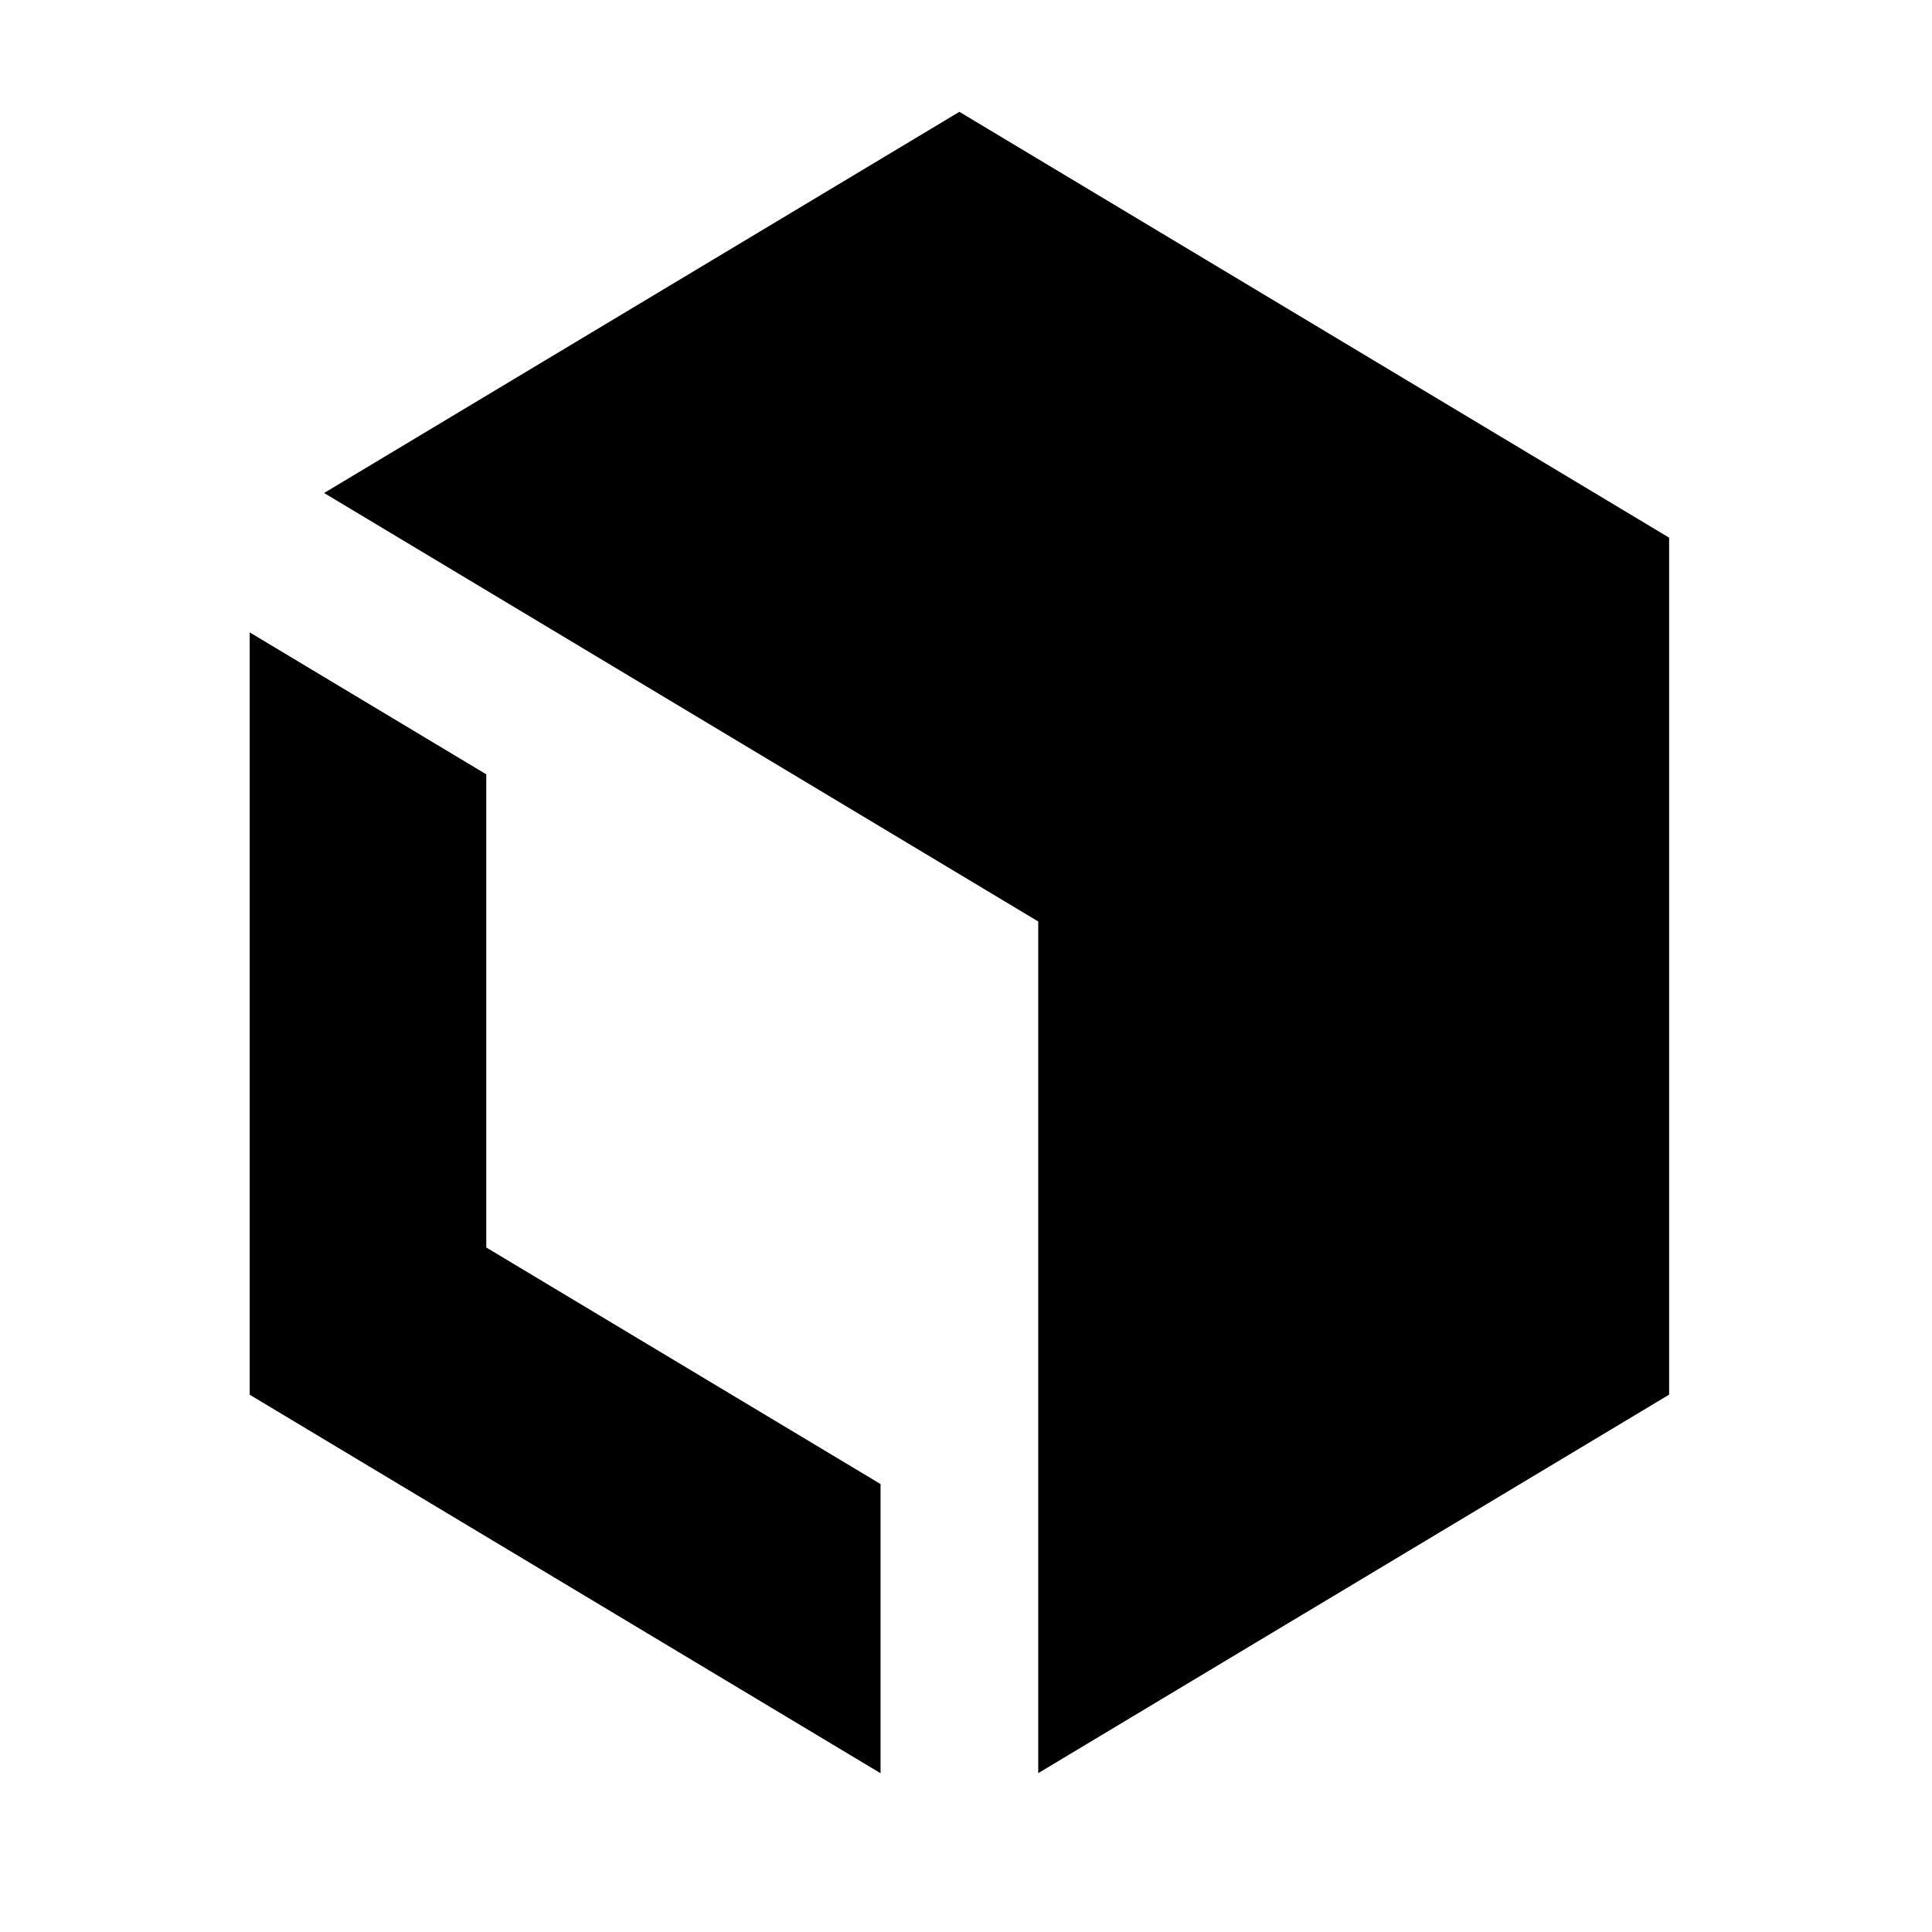
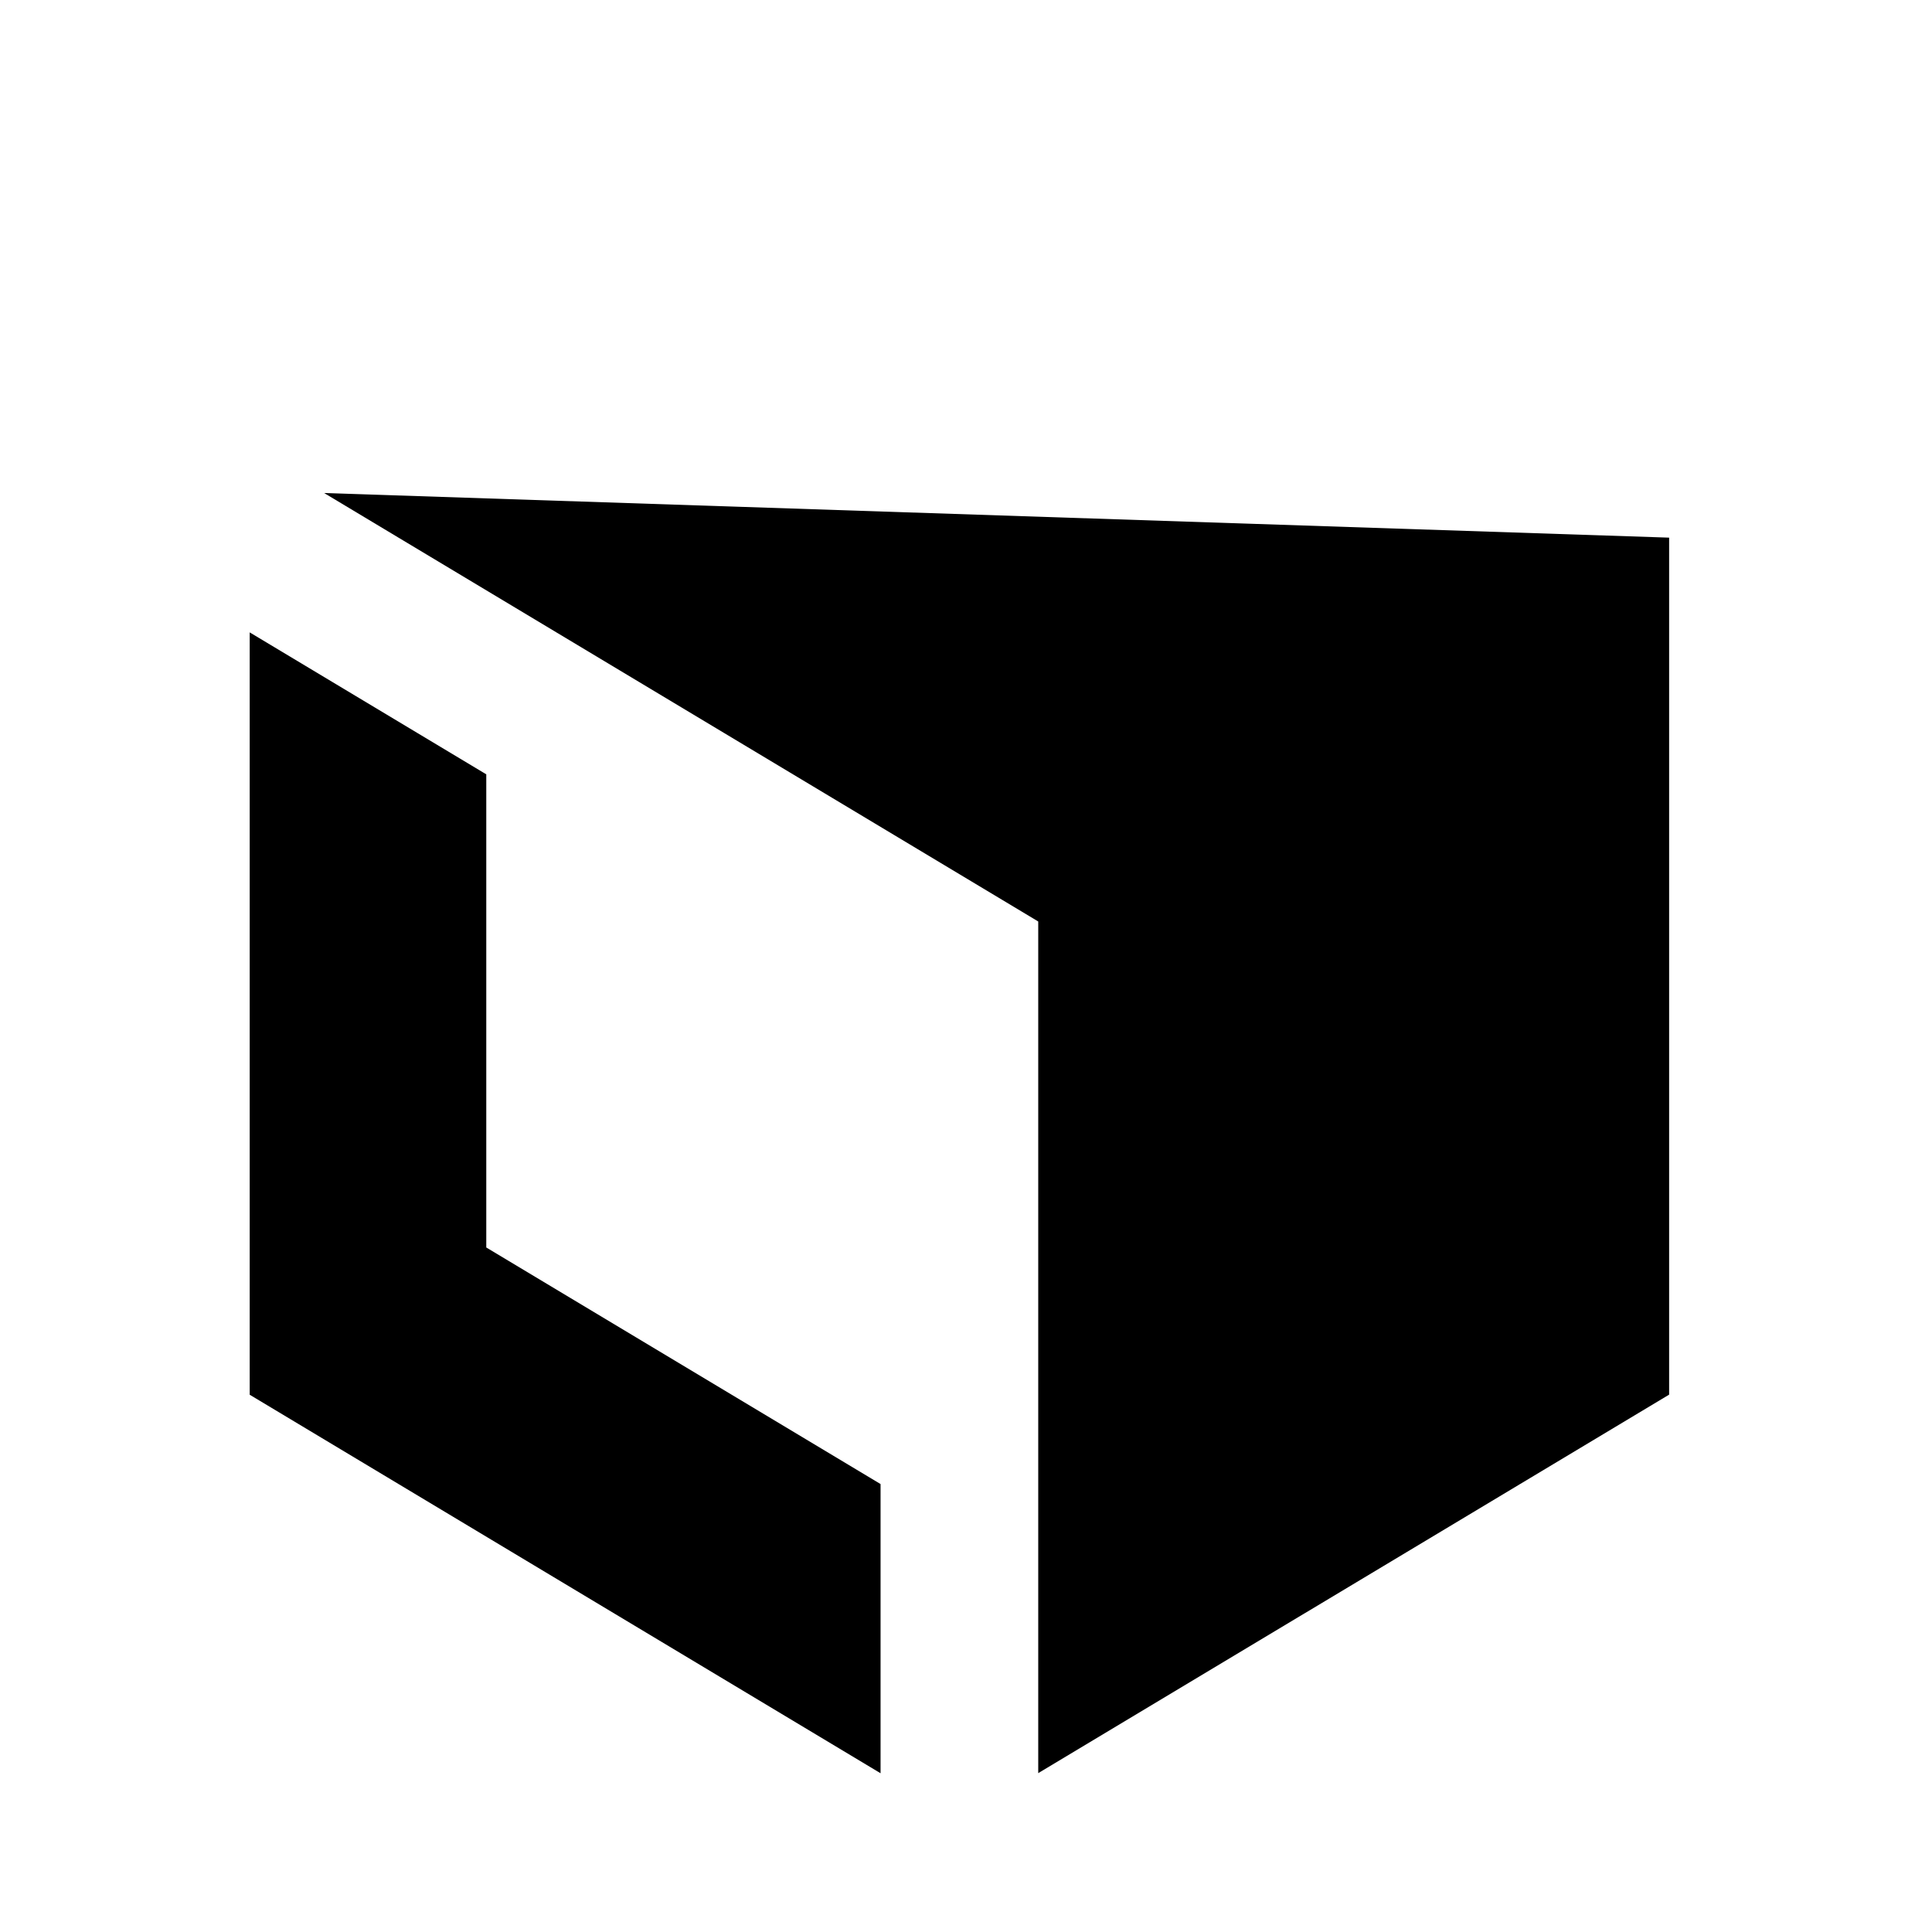
<svg xmlns="http://www.w3.org/2000/svg" width="49" height="49" viewBox="0 0 49 49" fill="none">
-   <path fill-rule="evenodd" clip-rule="evenodd" d="M26.332 23.371V44.971L42.333 35.371V13.636L24.332 2.836L8.22 12.504L26.332 23.371ZM6.333 16.039V35.374L22.333 44.974V37.639L12.333 31.639V19.639L6.333 16.039Z" fill="black" />
+   <path fill-rule="evenodd" clip-rule="evenodd" d="M26.332 23.371V44.971L42.333 35.371V13.636L8.22 12.504L26.332 23.371ZM6.333 16.039V35.374L22.333 44.974V37.639L12.333 31.639V19.639L6.333 16.039Z" fill="black" />
</svg>